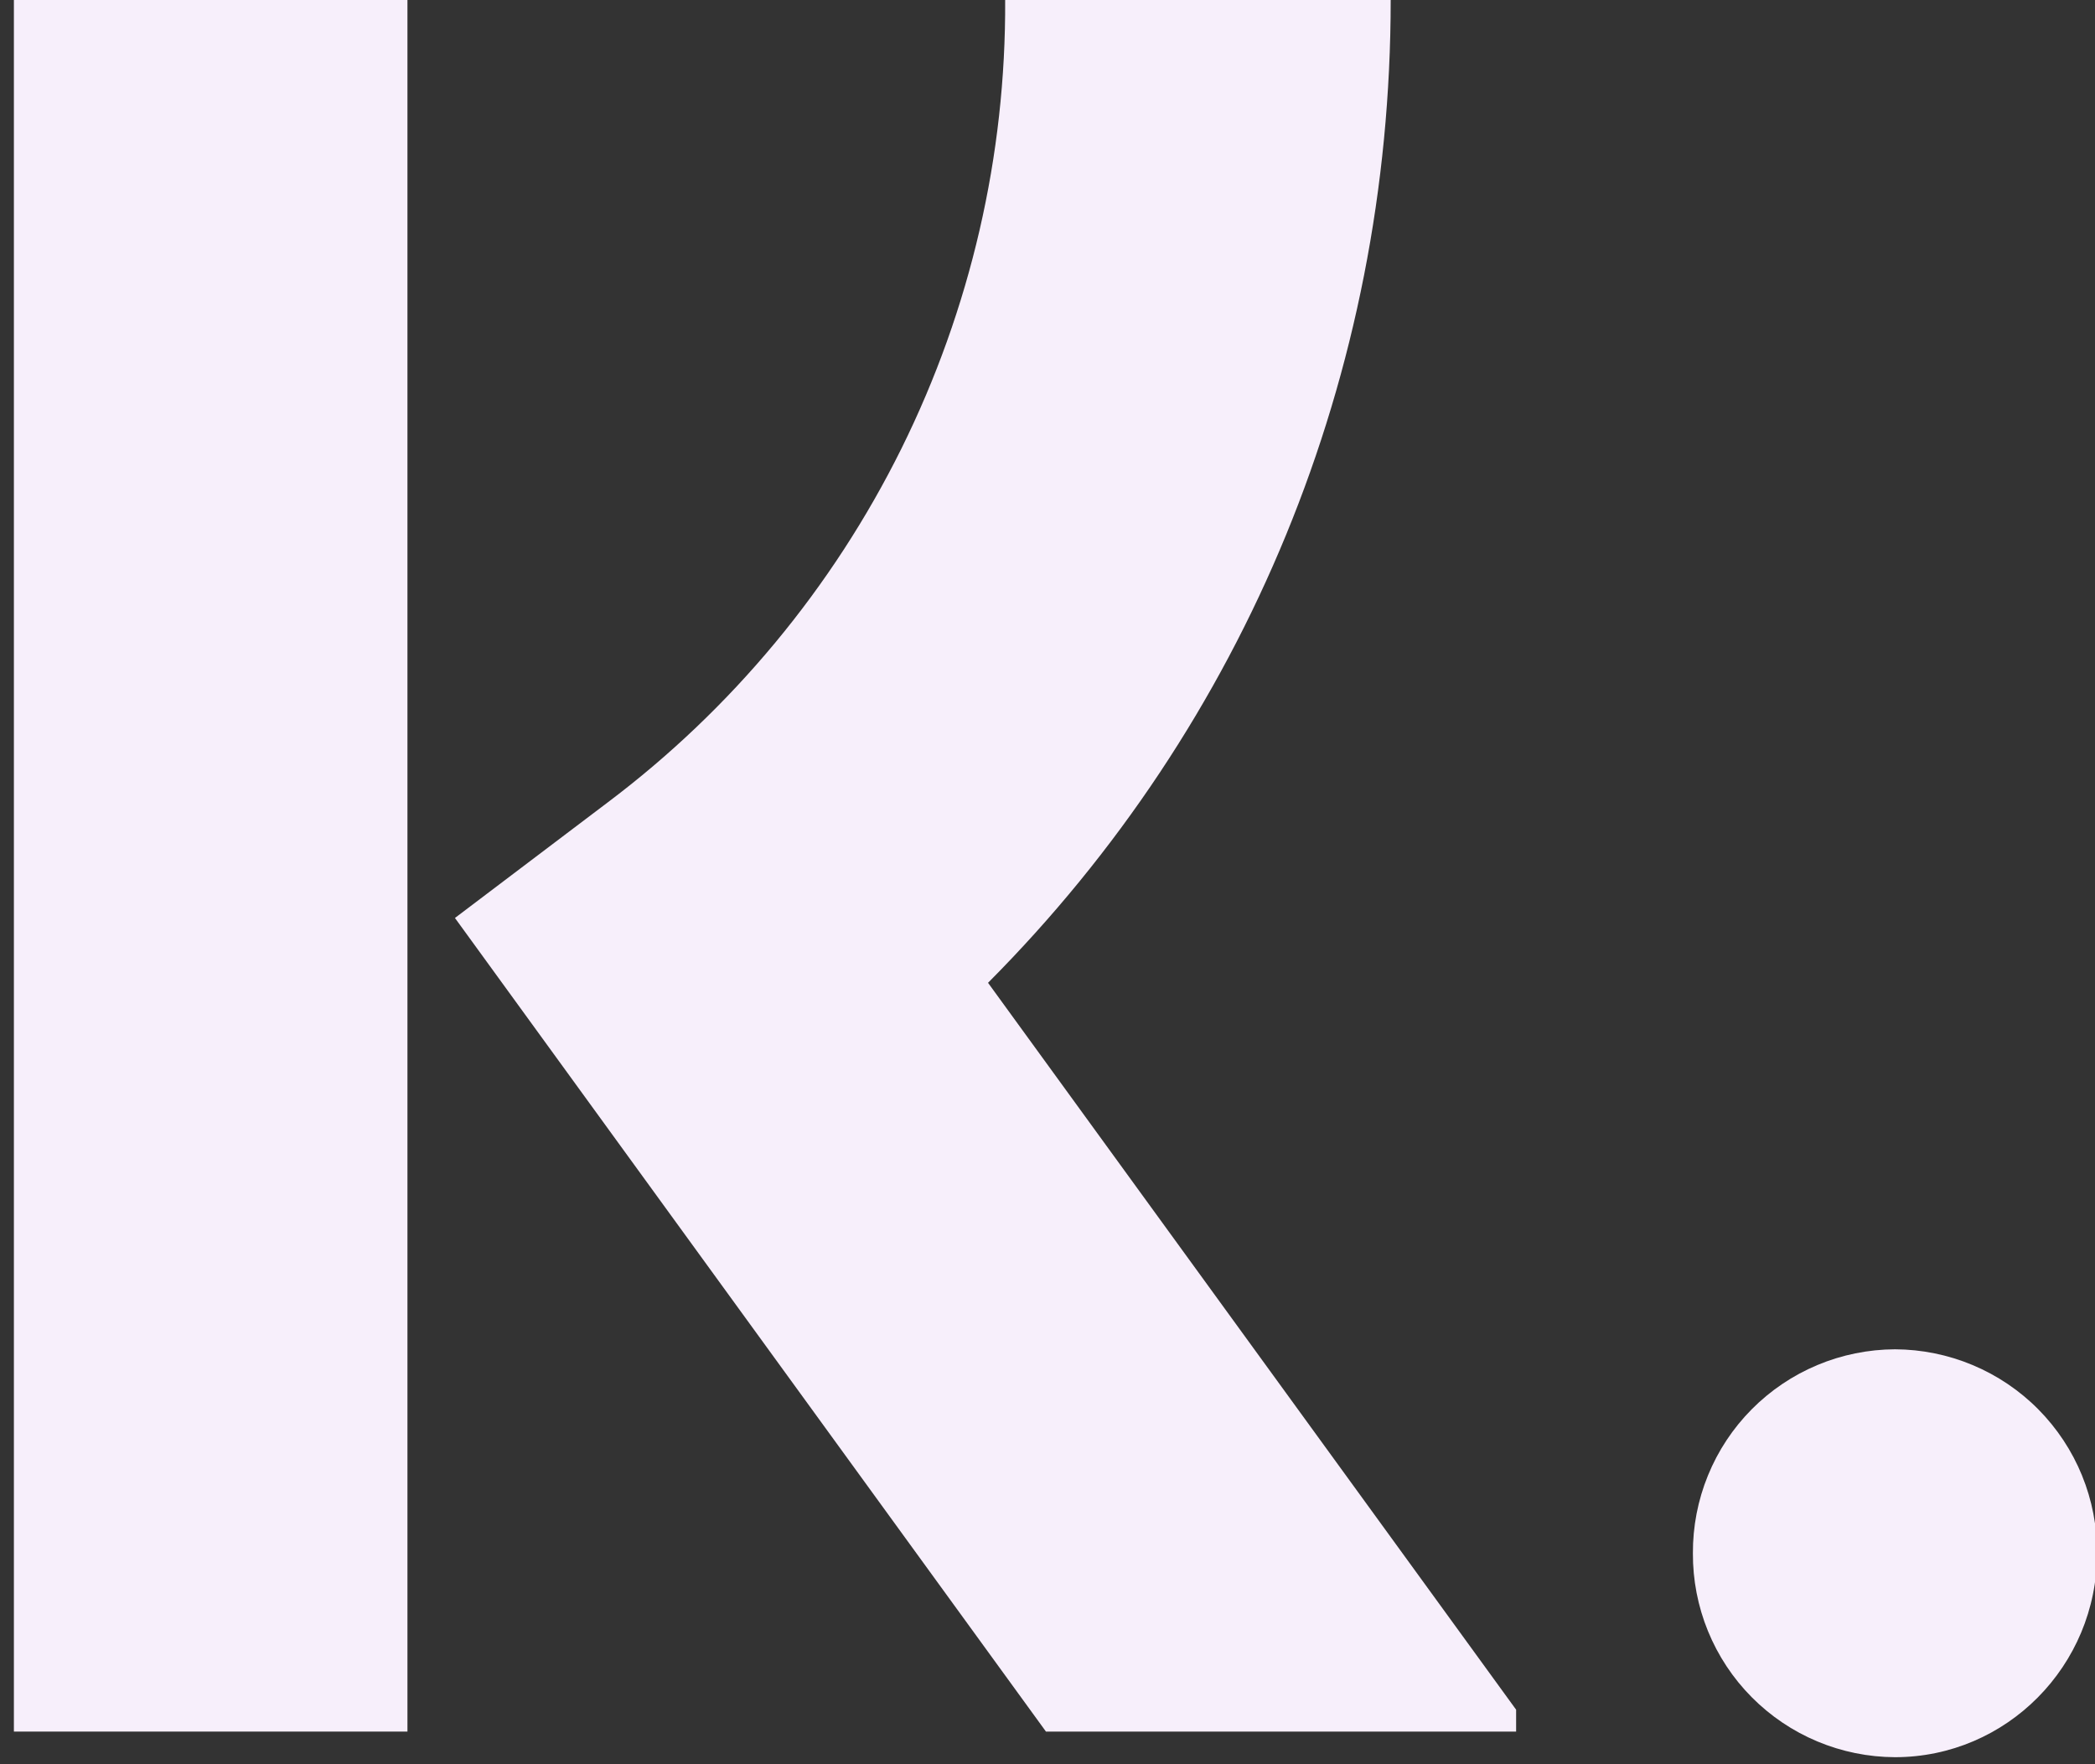
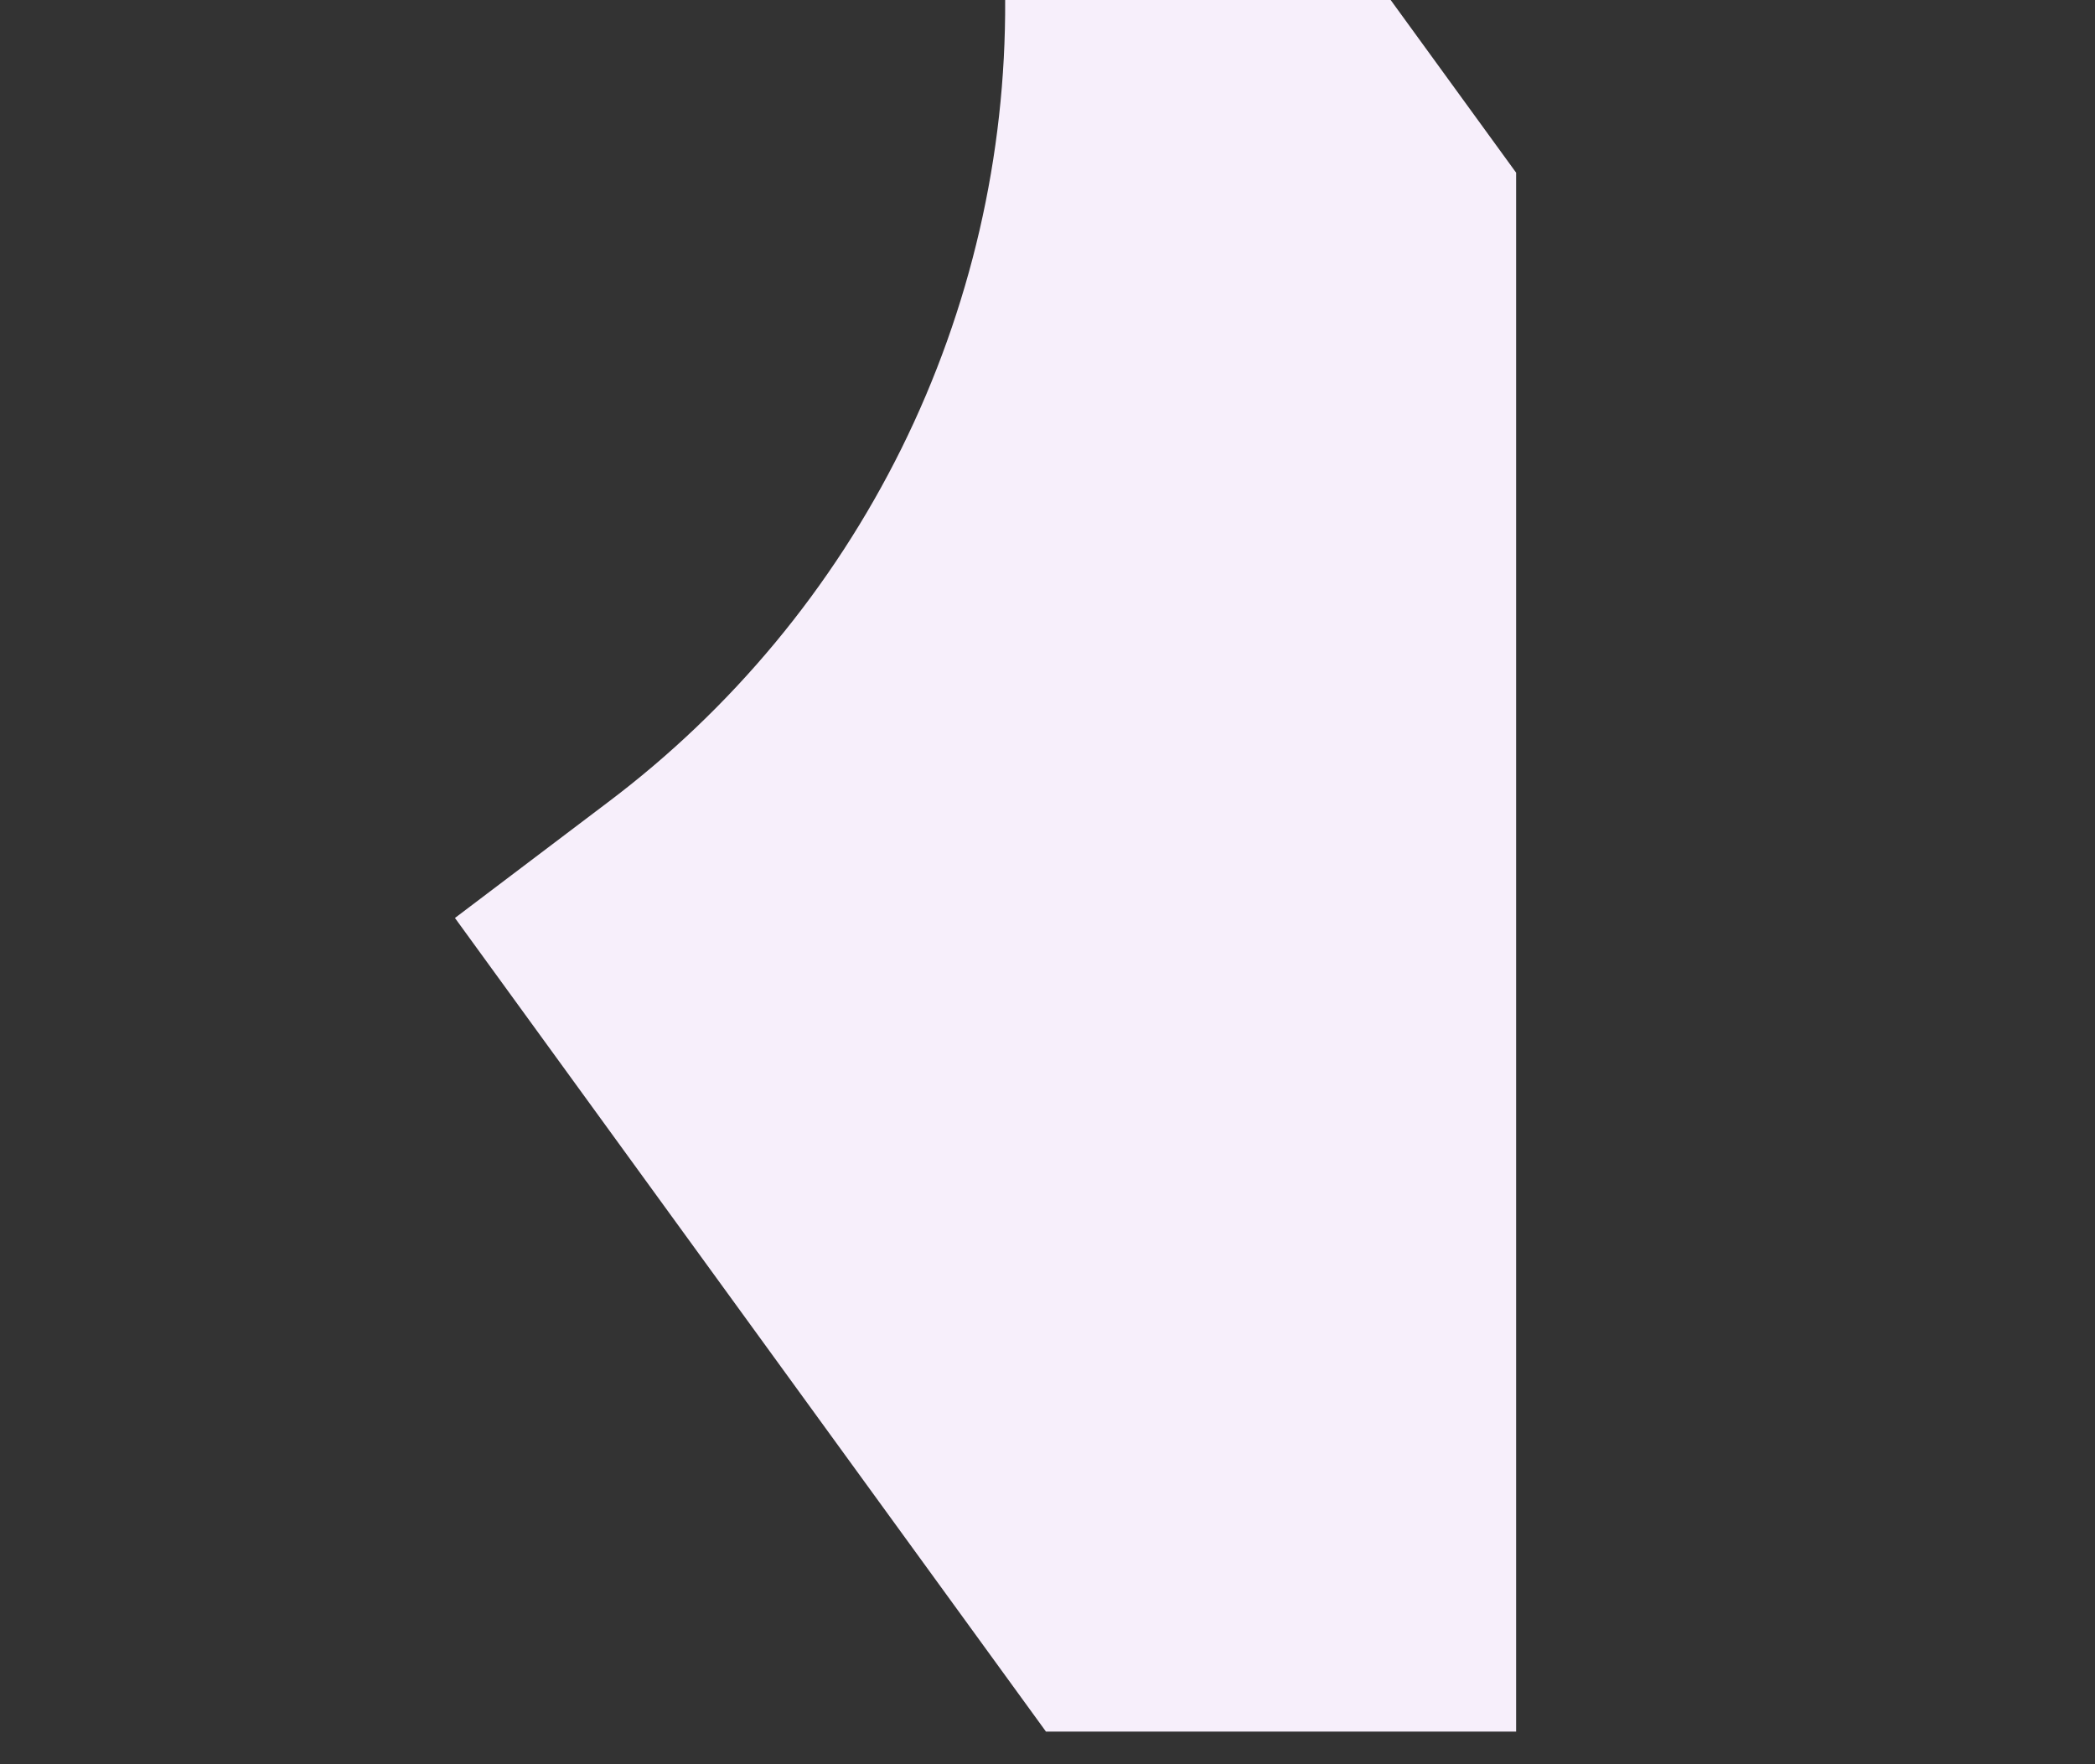
<svg xmlns="http://www.w3.org/2000/svg" id="Calque_1" viewBox="0 0 76 64">
  <rect x="0" y="0" width="76" height="64" fill="#333333" stroke="none" />
  <defs>
    <style>      .st0 {        fill: none;      }      .st1 {        clip-path: url(#clippath-1);      }      .st2 {        fill: #f7effb;      }      .st3 {        clip-path: url(#clippath);      }    </style>
    <clipPath id="clippath">
      <rect class="st0" x="59" width="17" height="64" />
    </clipPath>
    <clipPath id="clippath-1">
      <rect class="st0" width="55" height="64" />
    </clipPath>
  </defs>
  <g class="st3">
-     <path class="st2" d="M75.529,53.525c-.366-.896-.904-1.71-1.585-2.398s-1.491-1.233-2.383-1.607c-.892-.374-1.849-.568-2.817-.572-.967.004-1.925.198-2.817.572-.892.374-1.702.92-2.383,1.607-.681.687-1.22,1.502-1.585,2.398-.366.896-.551,1.855-.546,2.822-.005.967.18,1.926.546,2.822.366.896.904,1.71,1.585,2.397.681.687,1.491,1.234,2.383,1.607.892.374,1.849.568,2.817.572,4.043,0,7.33-3.314,7.33-7.399.005-.967-.18-1.926-.546-2.822Z" />
-   </g>
+     </g>
  <g class="st1">
-     <rect class="st2" x=".504" y="0" width="14.277" height="62.816" />
-     <path class="st2" d="M50.449,0h-13.985c.031,5.642-1.257,11.213-3.761,16.268-2.505,5.055-6.156,9.454-10.663,12.845l-5.536,4.188,21.44,29.515h17.633l-19.734-27.163c9.359-9.401,14.607-22.057,14.607-35.653Z" />
+     <path class="st2" d="M50.449,0h-13.985c.031,5.642-1.257,11.213-3.761,16.268-2.505,5.055-6.156,9.454-10.663,12.845l-5.536,4.188,21.44,29.515h17.633c9.359-9.401,14.607-22.057,14.607-35.653Z" />
  </g>
</svg>